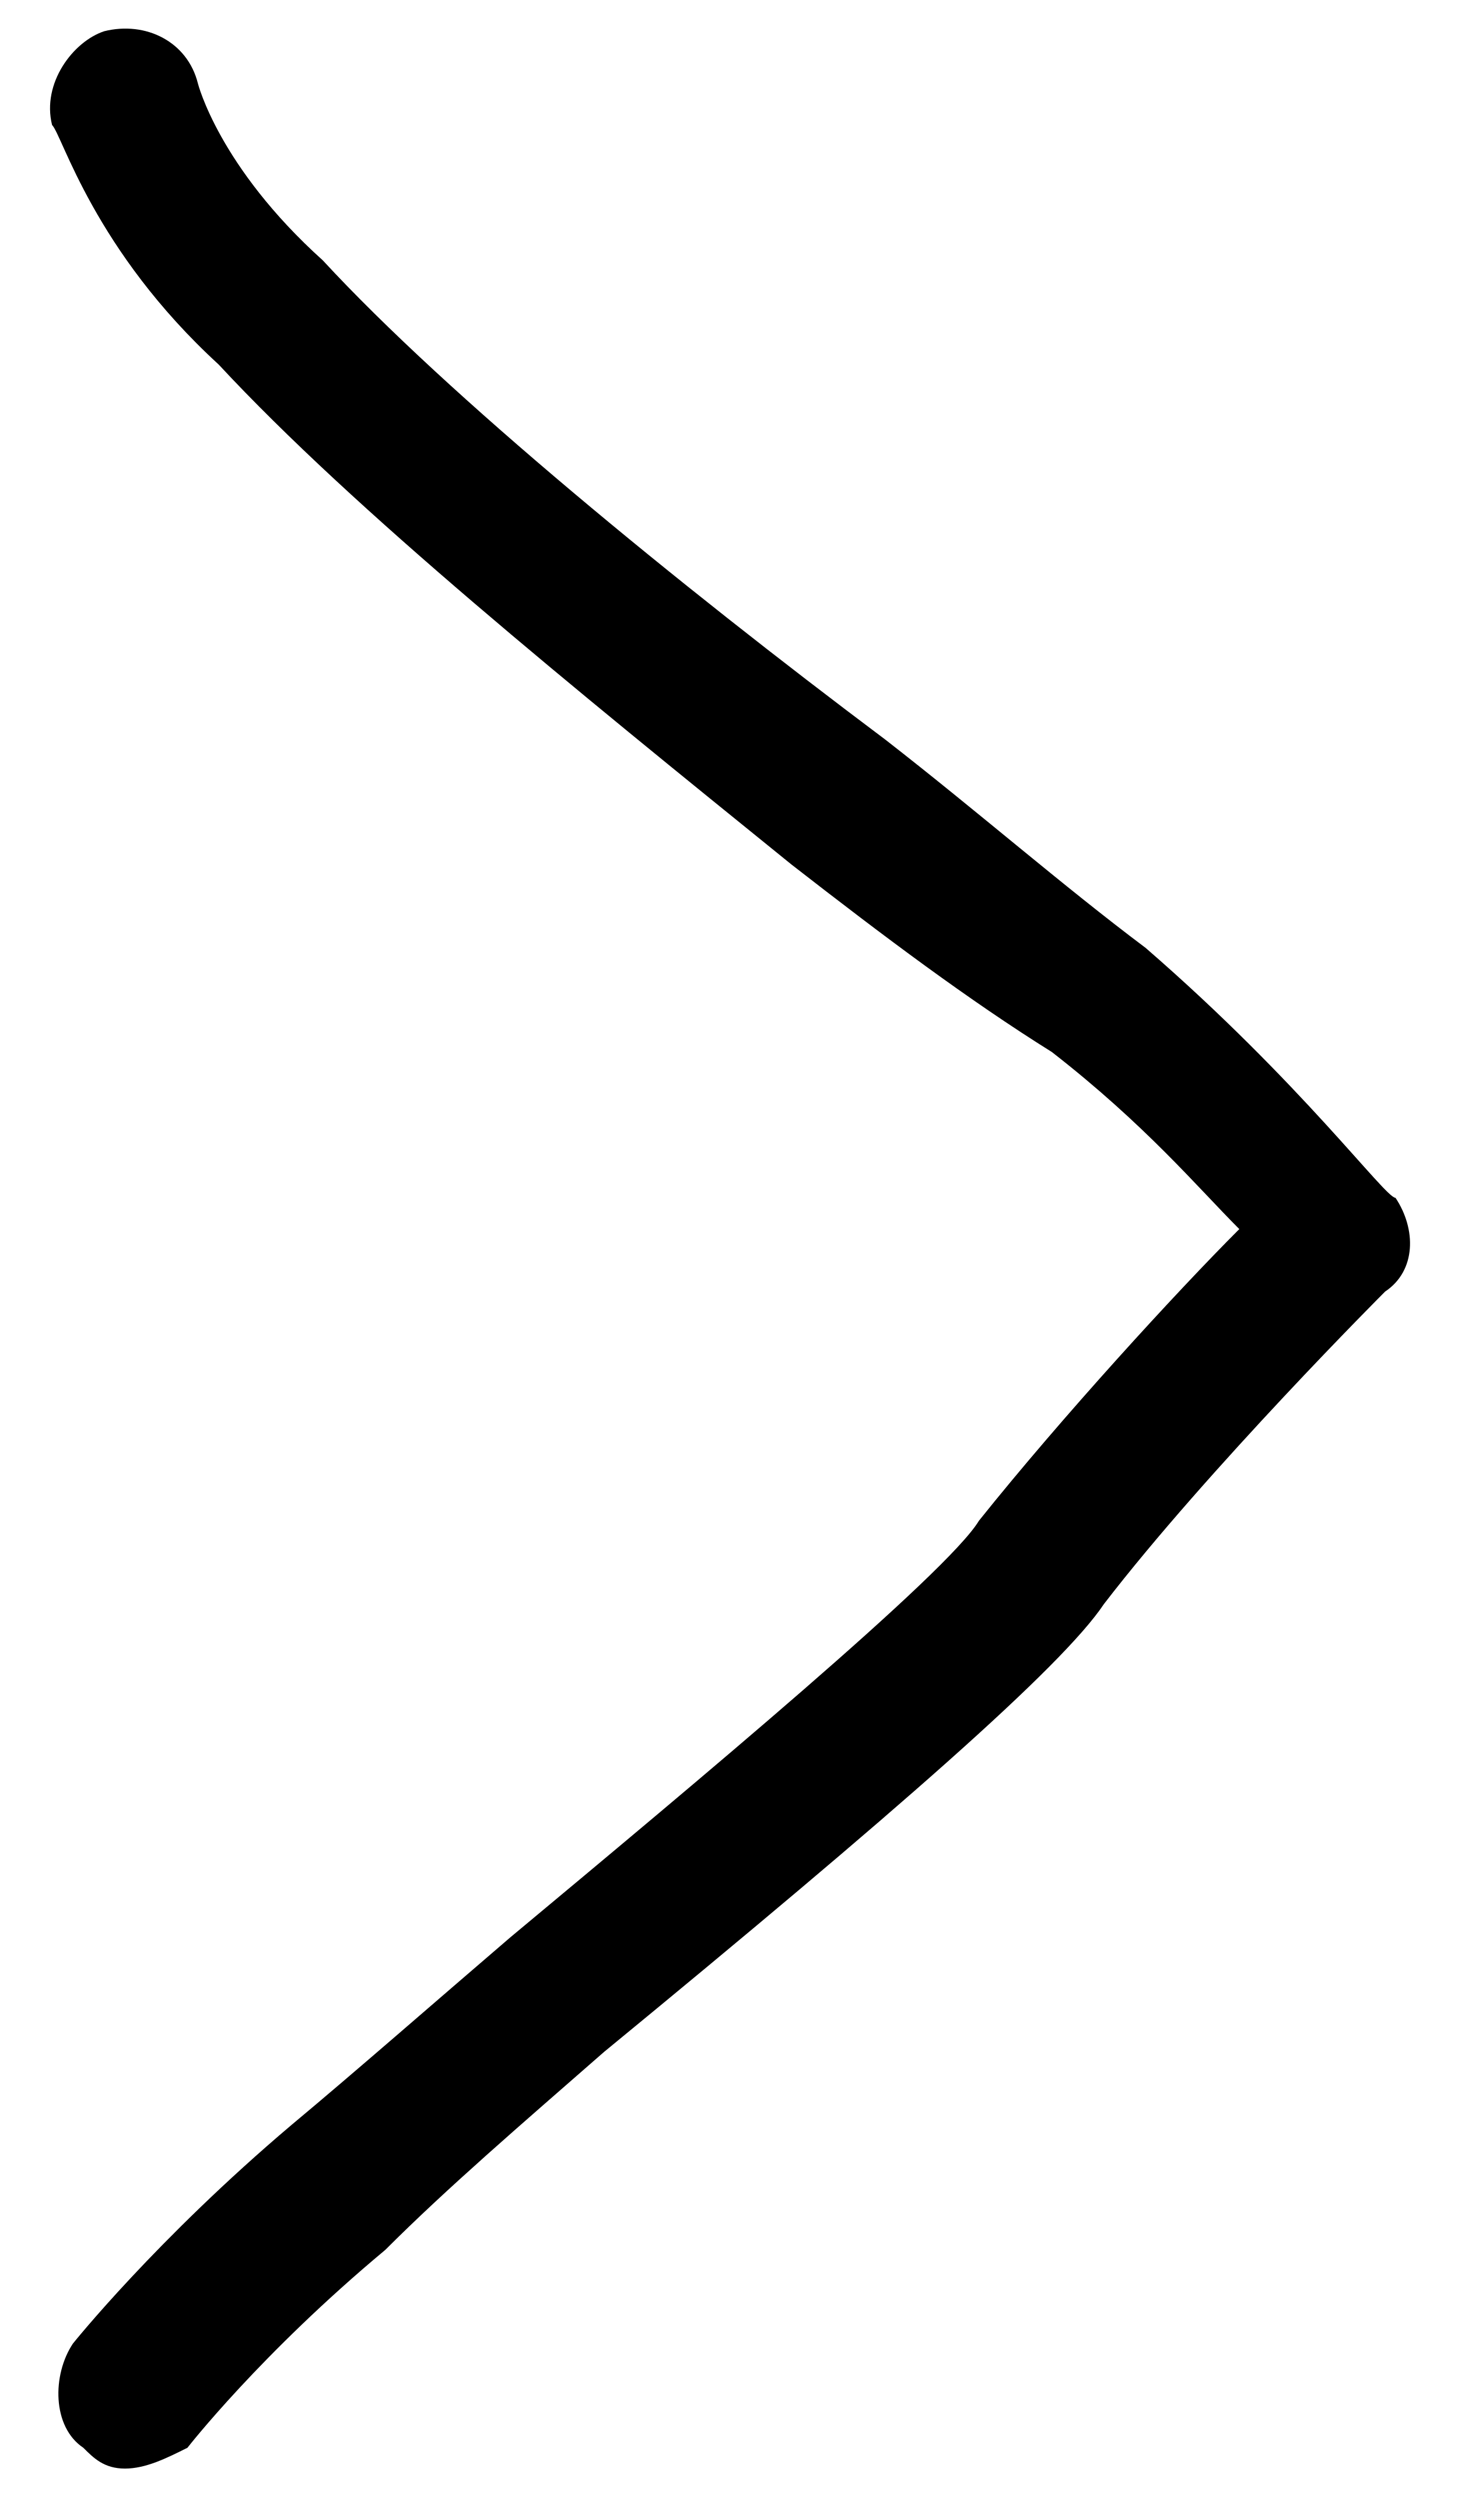
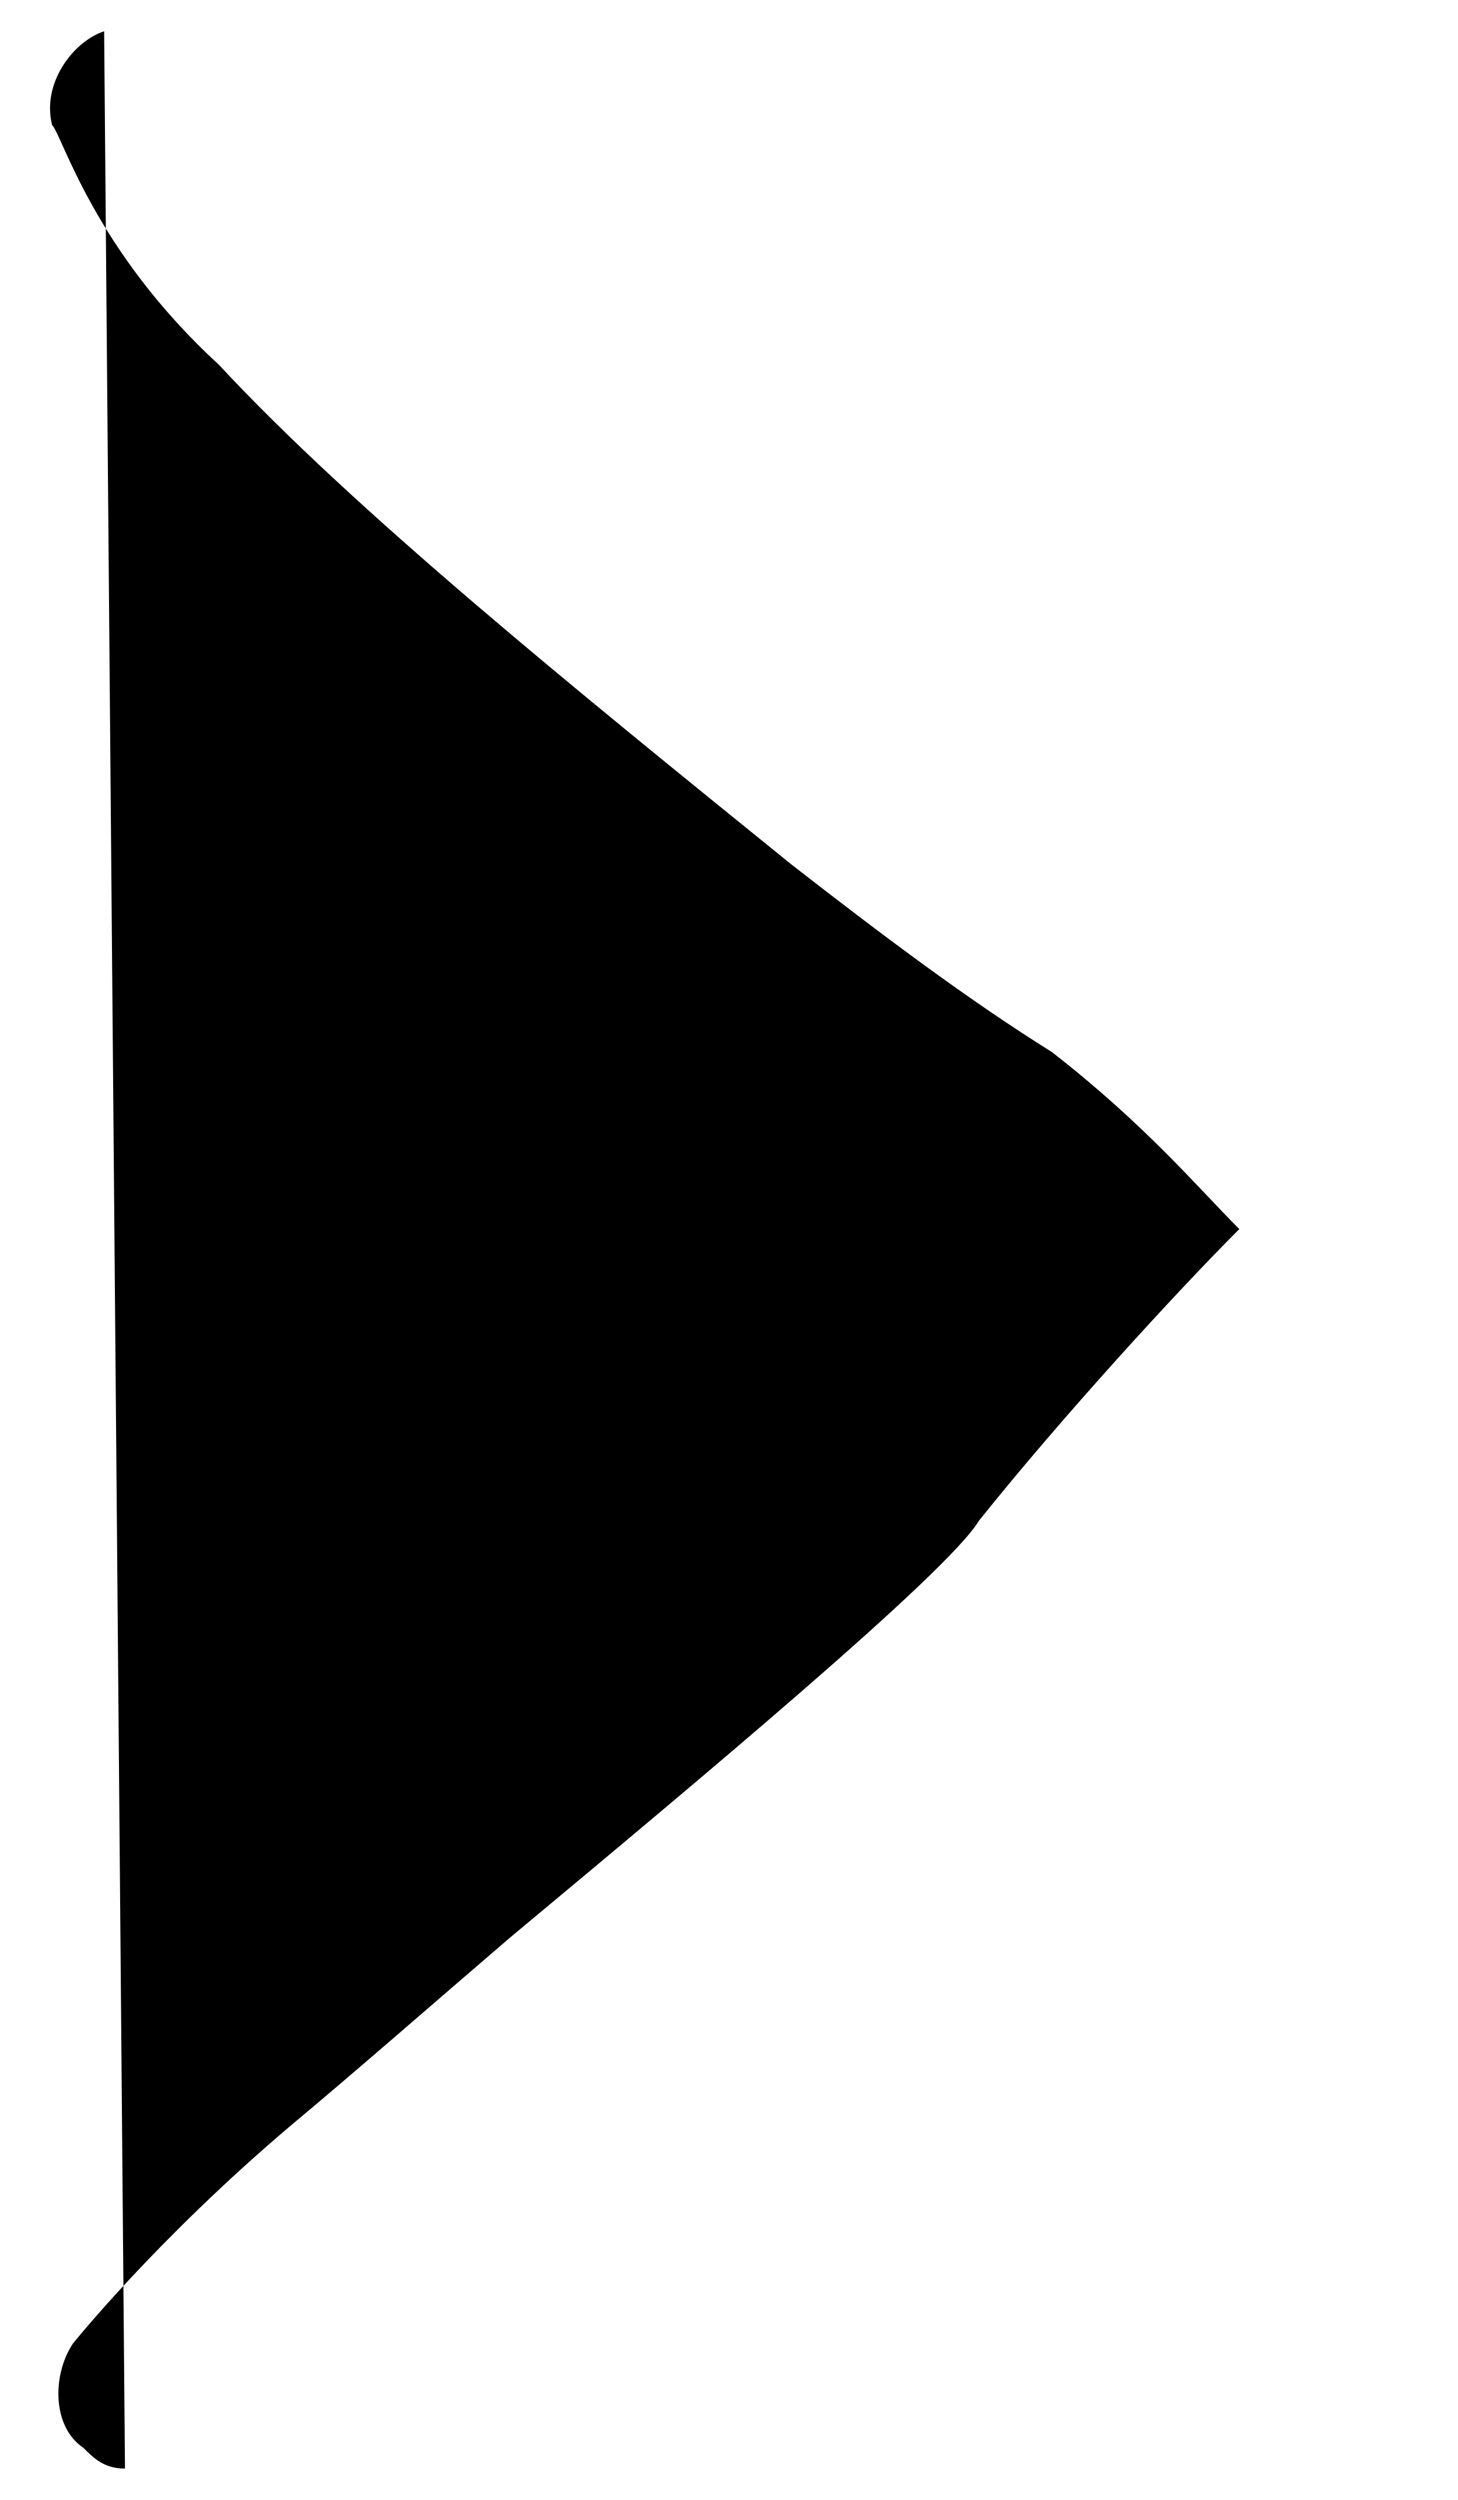
<svg xmlns="http://www.w3.org/2000/svg" width="14" height="24" viewBox="0 0 14 24">
-   <path fill="#000" d="M1.2 23.7c-.2 0-.3-.1-.4-.2-.3-.2-.3-.7-.1-1 0 0 .8-1 2.1-2.1.6-.5 1.4-1.2 2.1-1.8 1.8-1.5 4.2-3.5 4.5-4 .8-1 1.9-2.2 2.5-2.8-.4-.4-.9-1-1.8-1.7-.8-.5-1.6-1.1-2.5-1.8-2.1-1.7-4.2-3.4-5.5-4.8C.9 2.4.6 1.3.5 1.2.4.8.7.4 1 .3c.4-.1.8.1.9.5 0 0 .2.8 1.2 1.7 1.2 1.3 3.4 3.1 5.4 4.6.9.7 1.7 1.4 2.5 2 1.5 1.3 2.3 2.4 2.4 2.4.2.3.2.7-.1.9 0 0-1.7 1.7-2.7 3-.4.6-2 2-4.8 4.3-.8.7-1.5 1.3-2.1 1.9-1.2 1-1.9 1.9-1.9 1.9-.2.1-.4.2-.6.2z" />
+   <path fill="#000" d="M1.2 23.7c-.2 0-.3-.1-.4-.2-.3-.2-.3-.7-.1-1 0 0 .8-1 2.1-2.1.6-.5 1.4-1.2 2.1-1.8 1.8-1.5 4.2-3.5 4.5-4 .8-1 1.9-2.2 2.5-2.8-.4-.4-.9-1-1.8-1.7-.8-.5-1.6-1.1-2.5-1.8-2.1-1.7-4.2-3.4-5.5-4.8C.9 2.4.6 1.3.5 1.2.4.8.7.4 1 .3z" />
</svg>